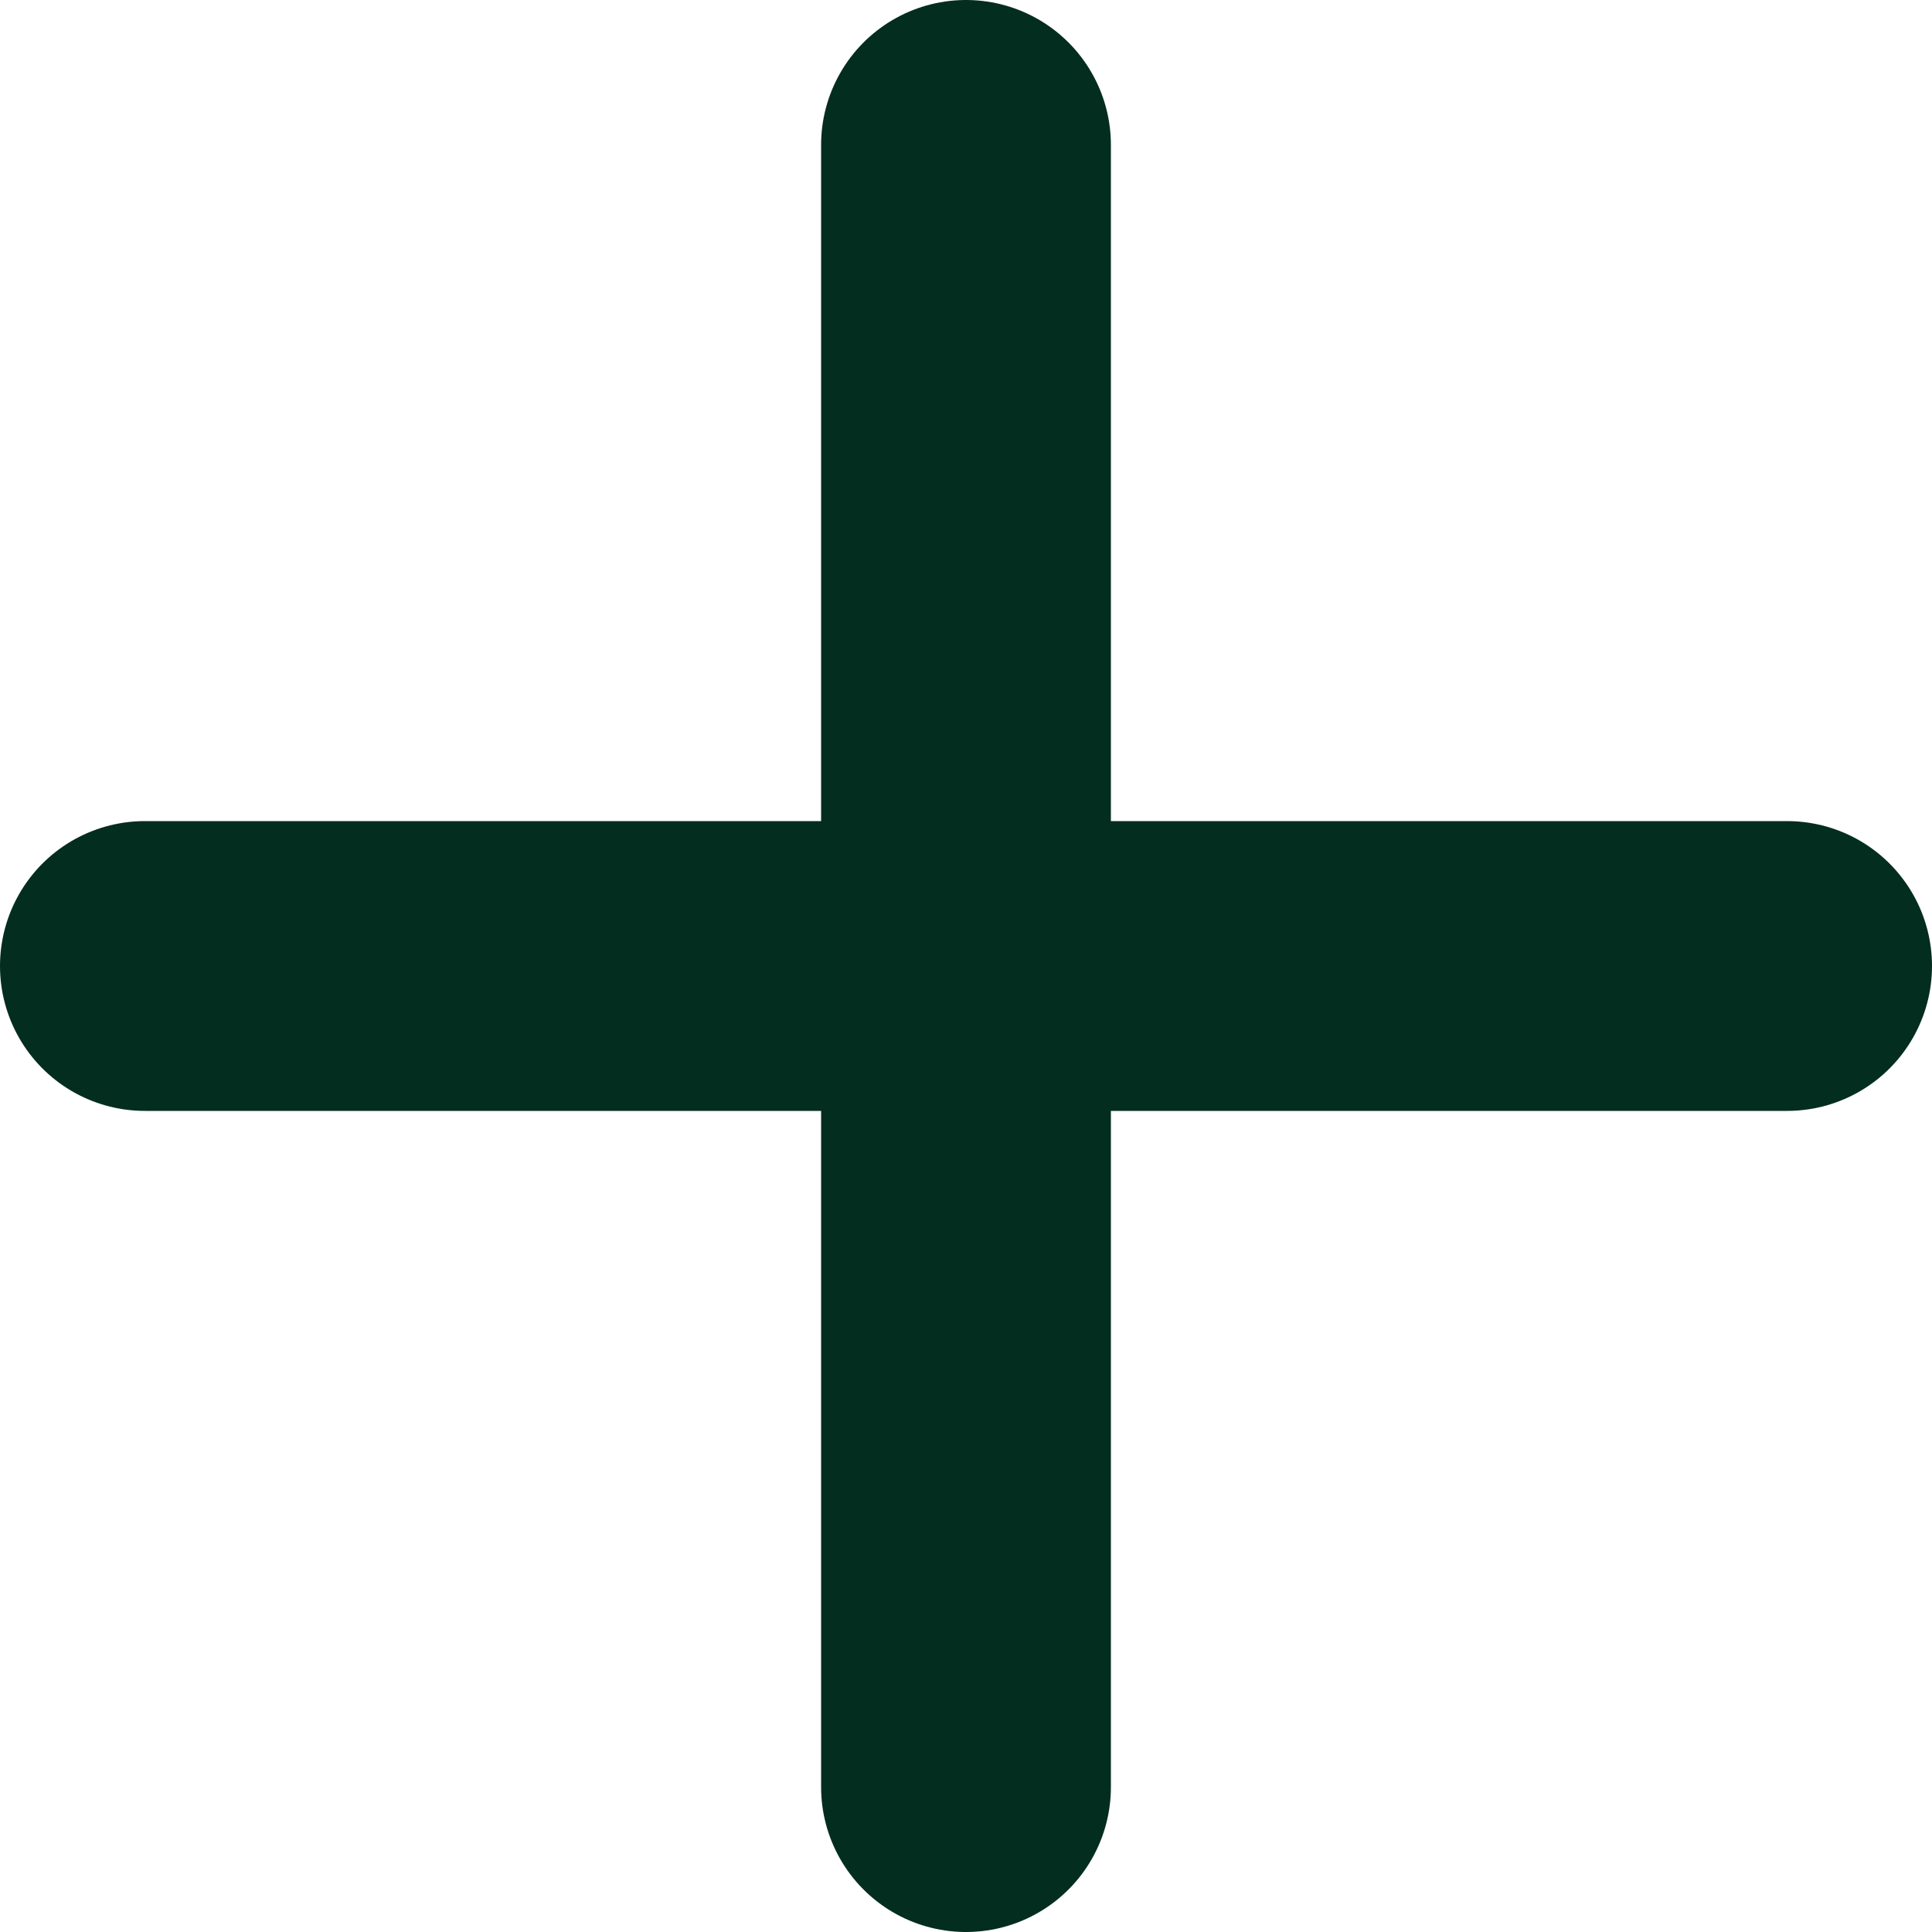
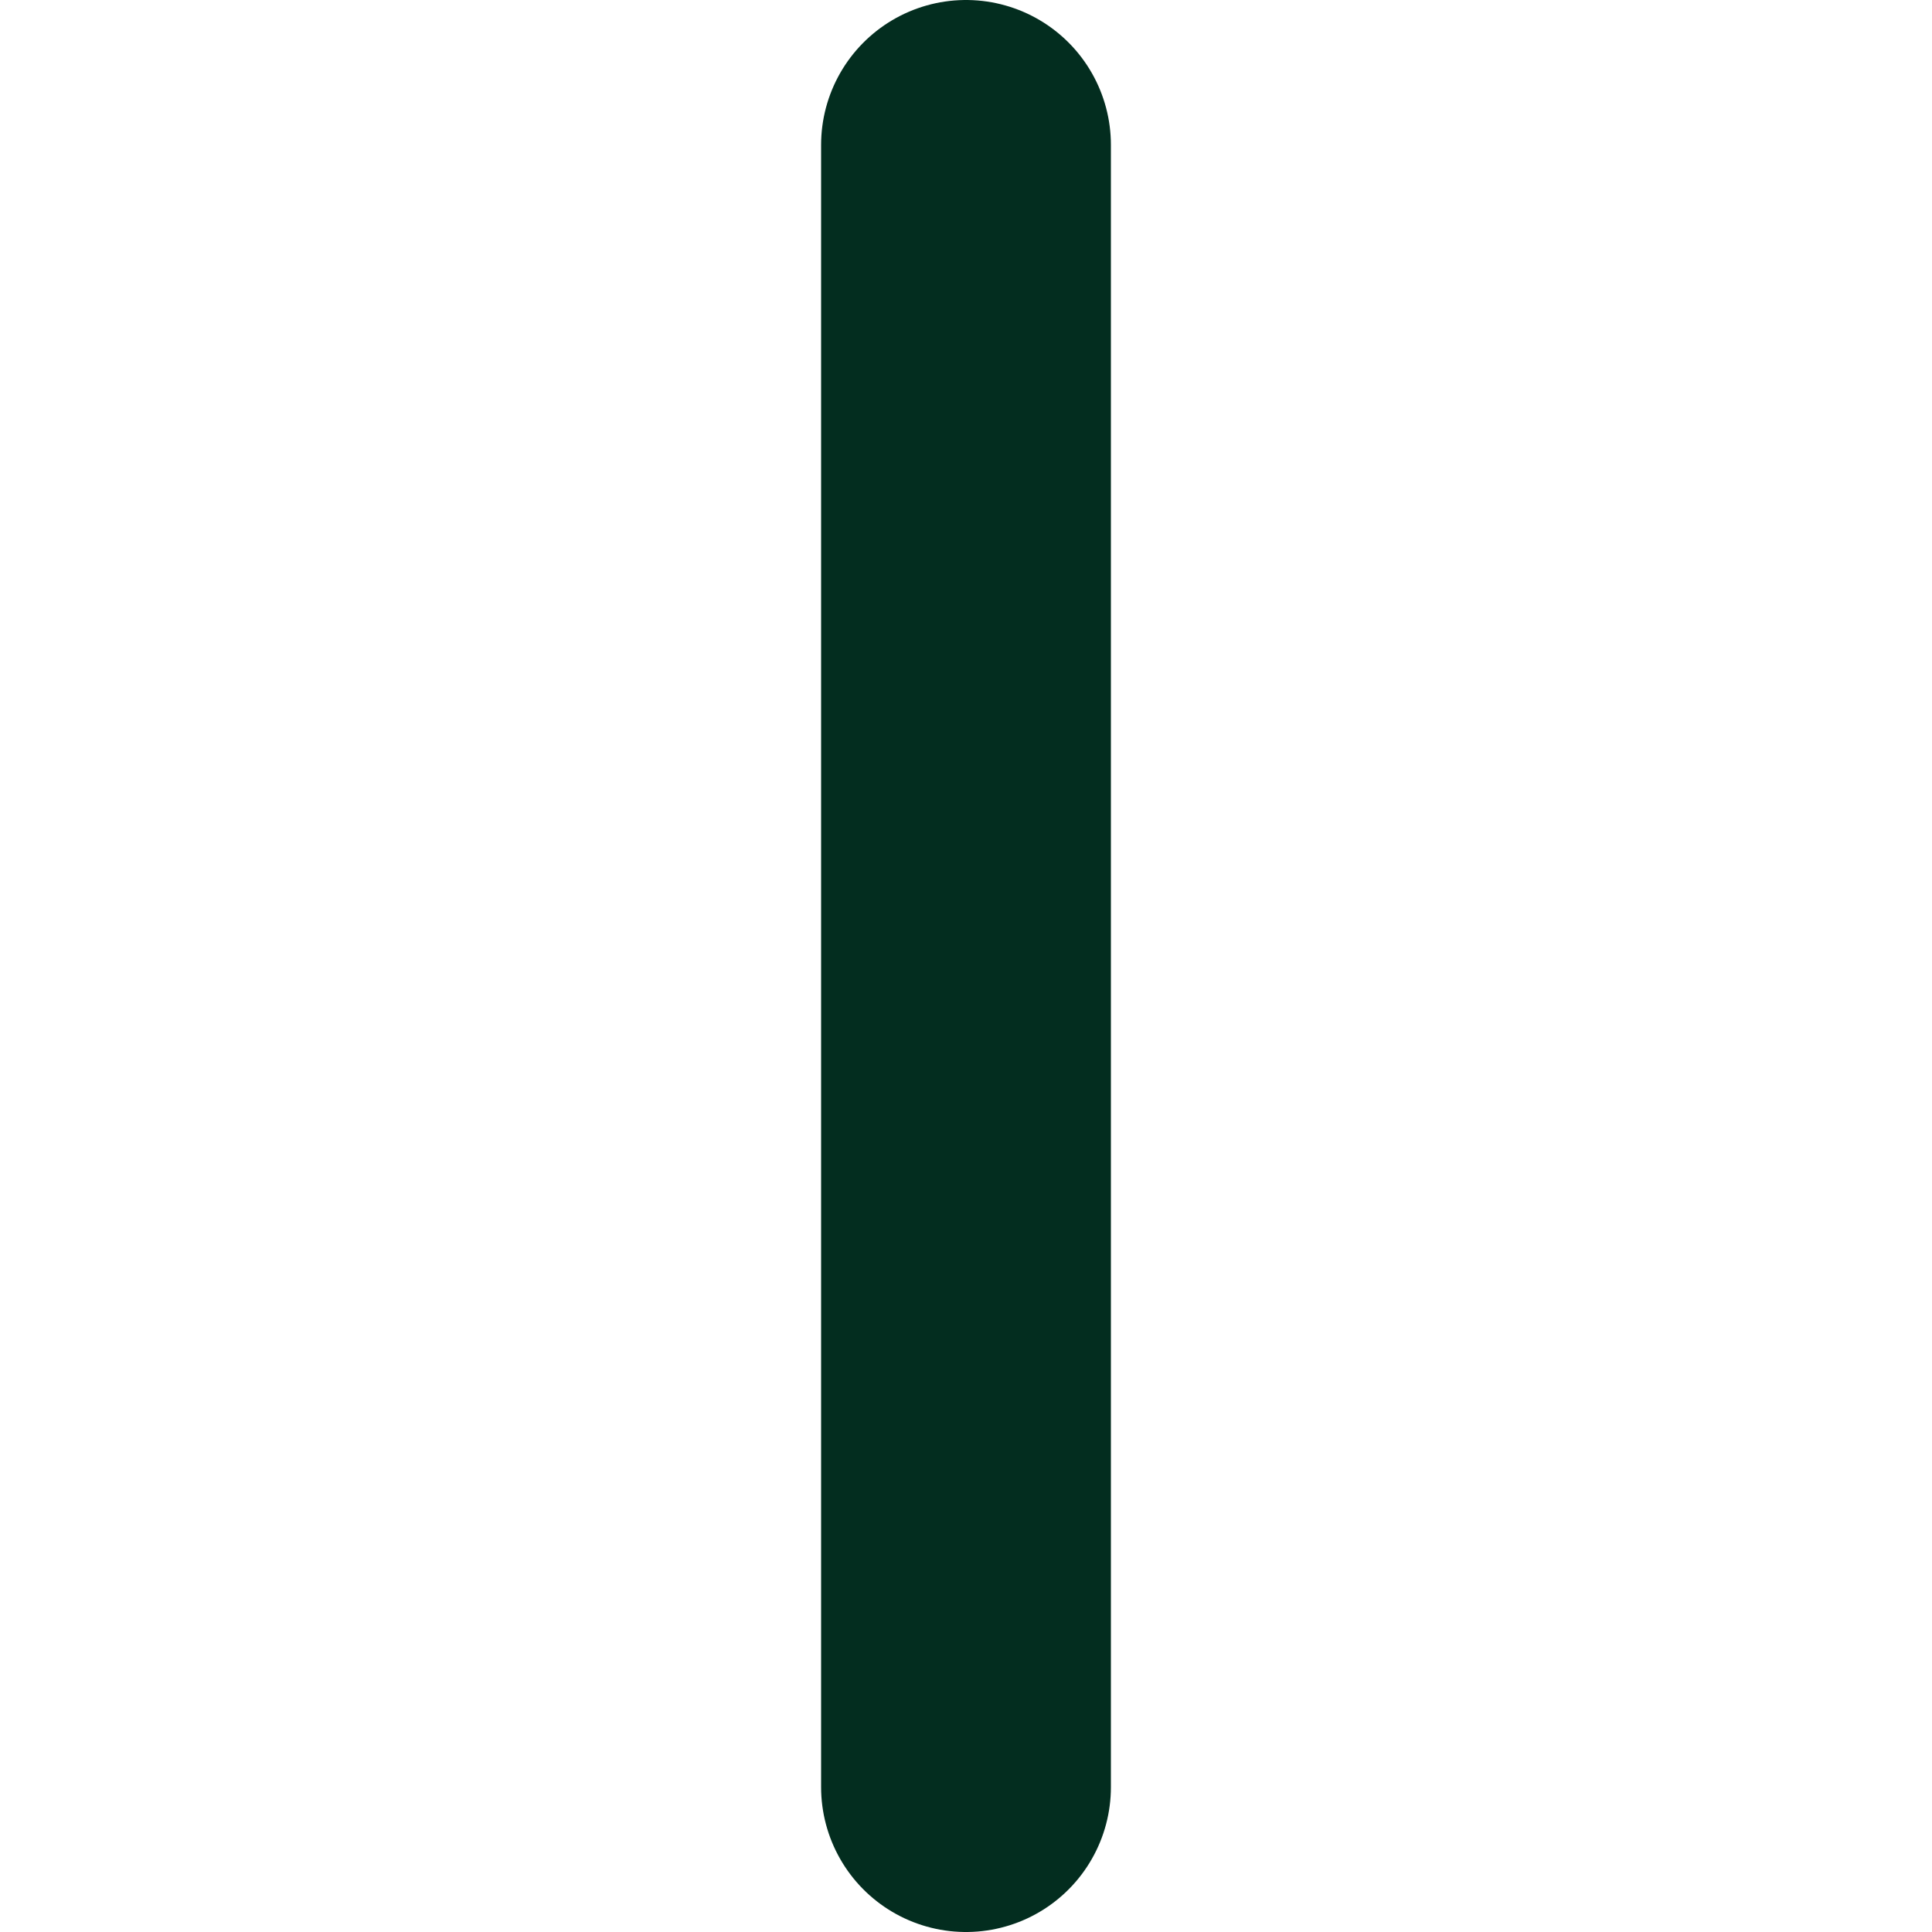
<svg xmlns="http://www.w3.org/2000/svg" width="80" height="80" viewBox="0 0 80 80" fill="none">
  <line x1="40" y1="74" x2="40" y2="6" stroke="#032D1F" stroke-width="12" stroke-linecap="round" />
-   <line x1="6" y1="-6" x2="74" y2="-6" transform="matrix(1 0 0 -1 0 34)" stroke="#032D1F" stroke-width="12" stroke-linecap="round" />
</svg>